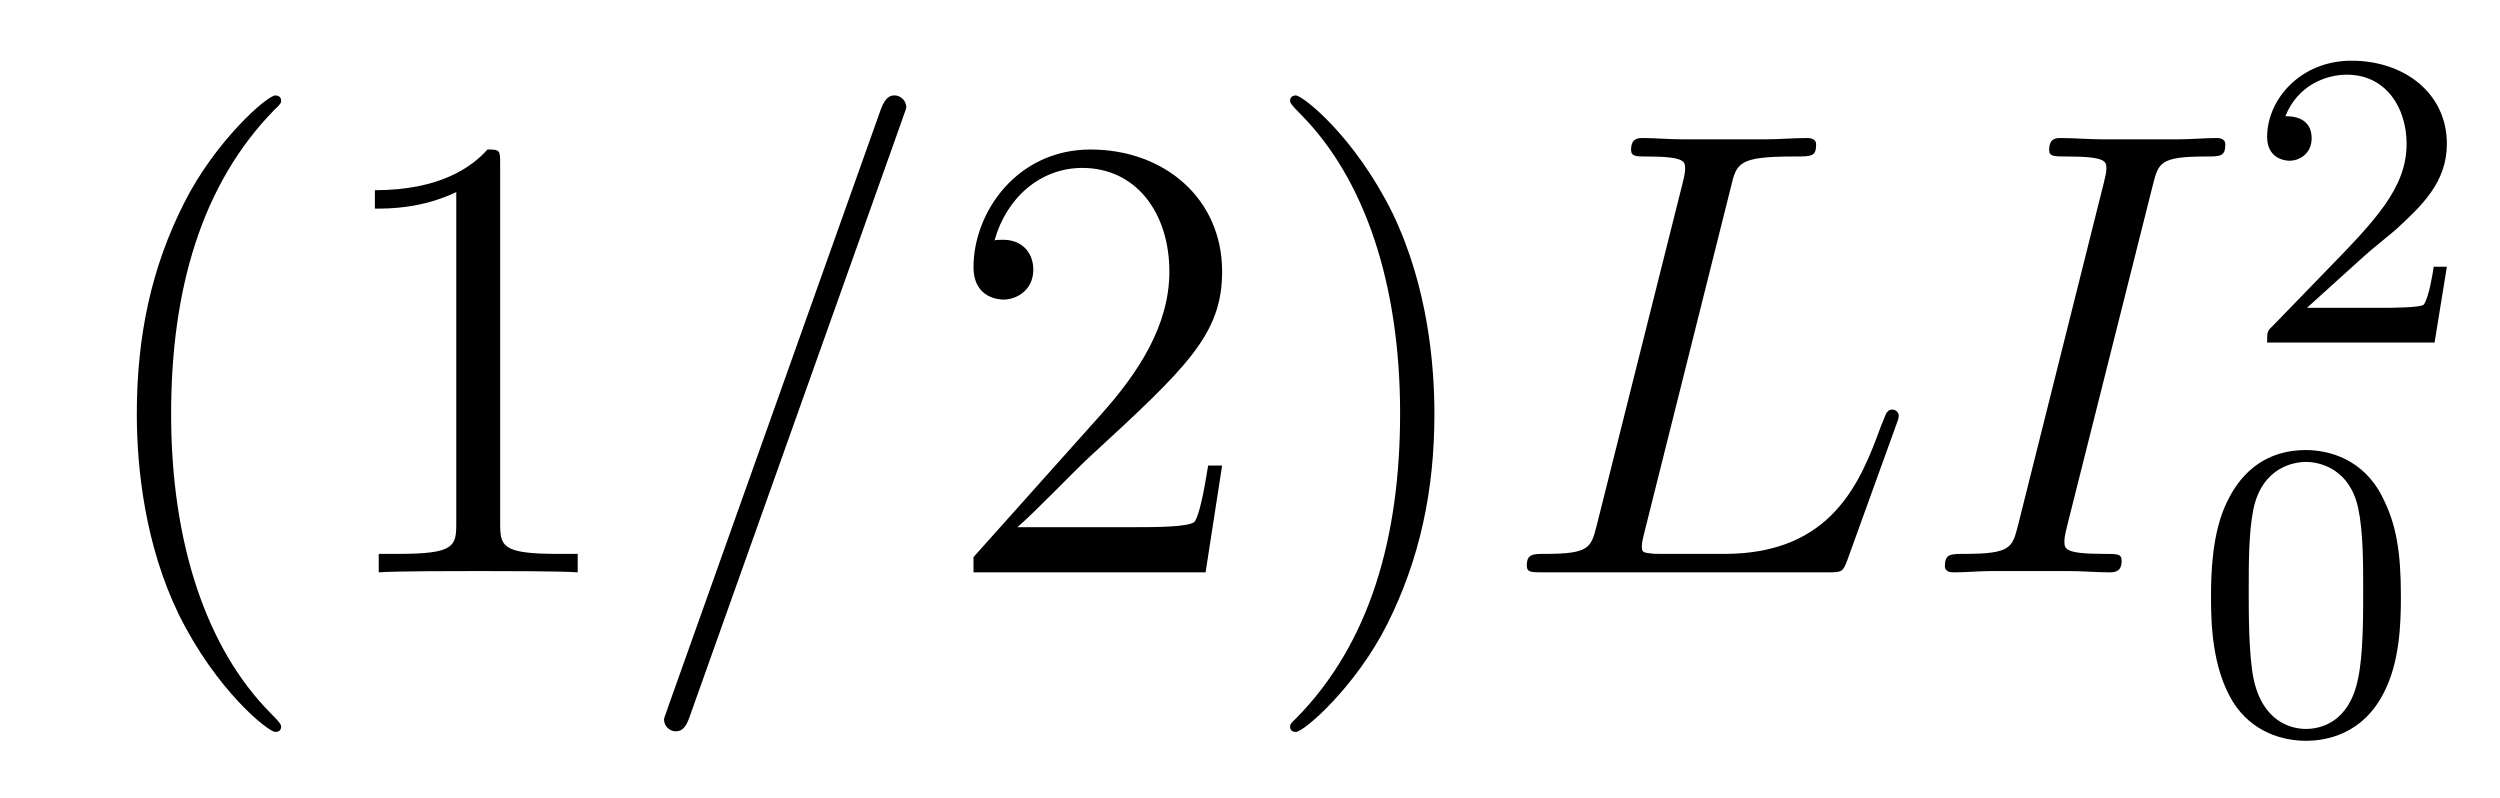
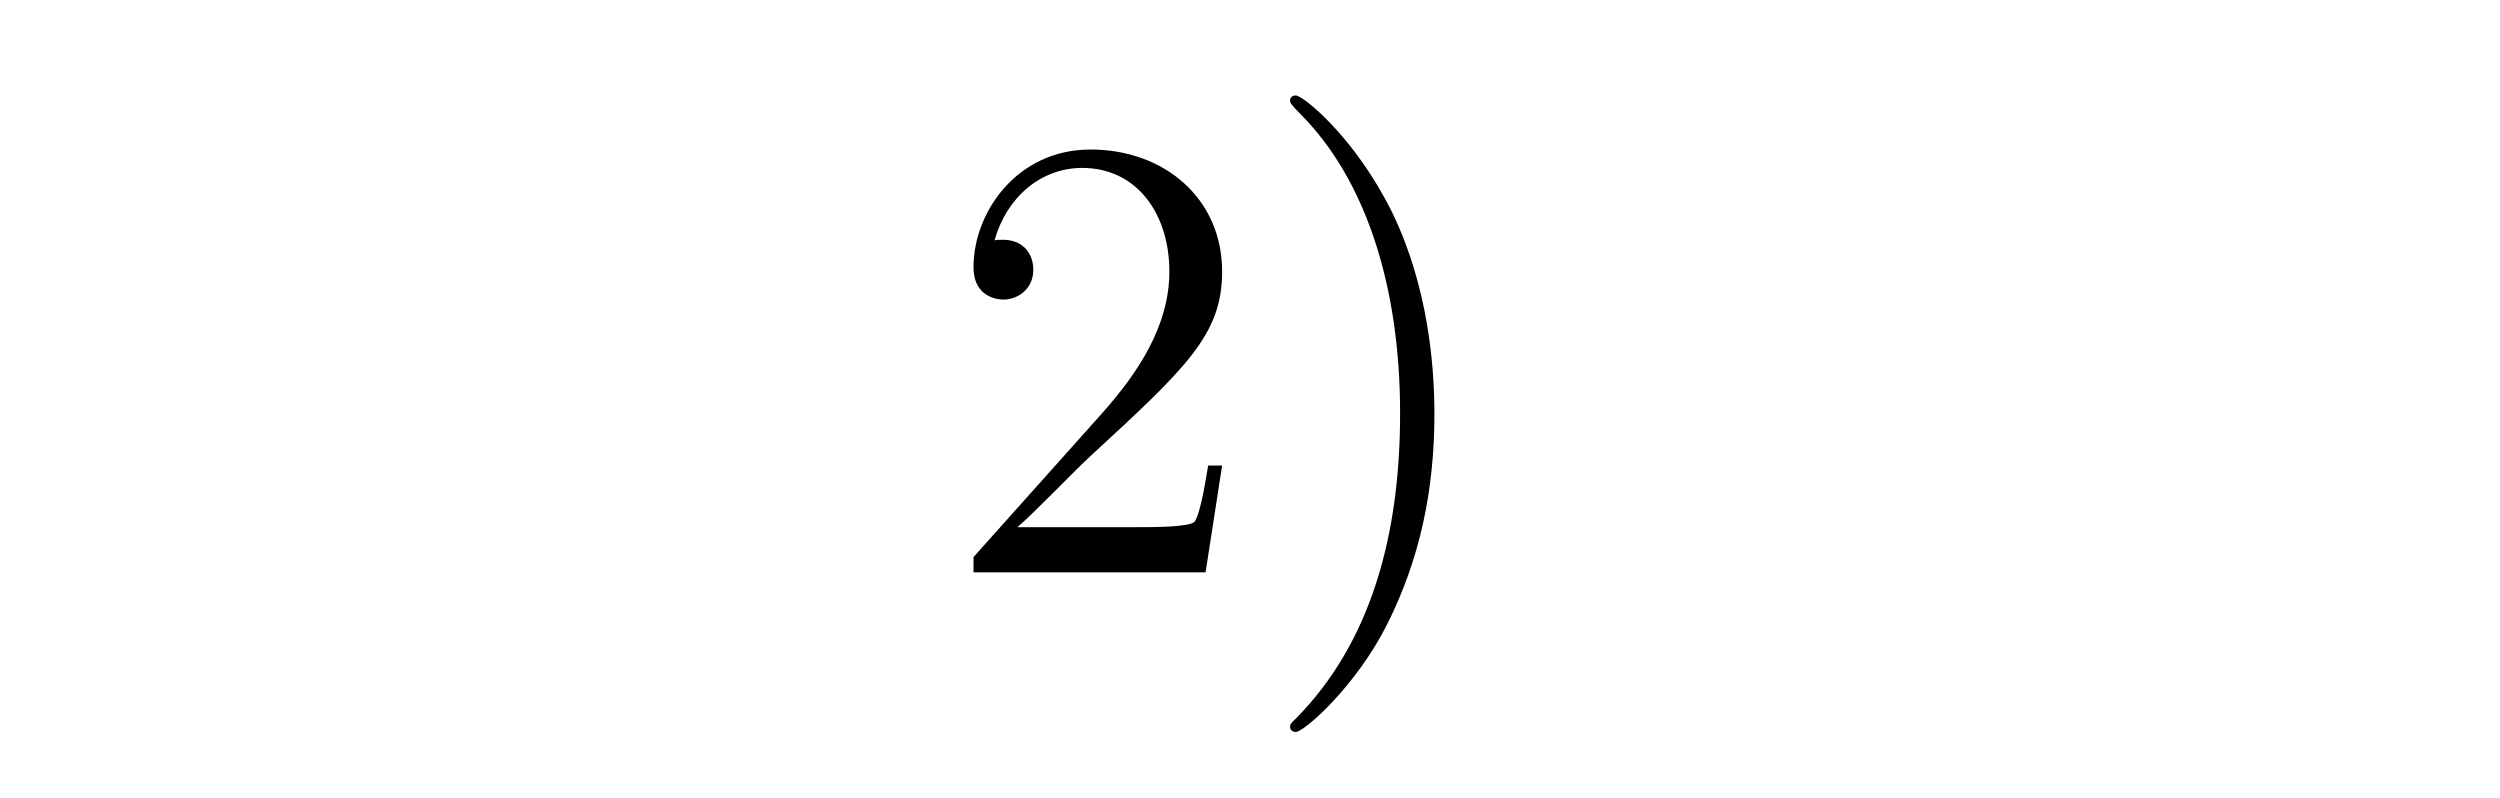
<svg xmlns="http://www.w3.org/2000/svg" version="1.1" width="47pt" height="15pt" viewBox="0 -15 47 15">
  <g id="page1">
    <g transform="matrix(1 0 0 -1 -127 650)">
-       <path d="M132.285 651.335C132.285 651.371 132.285 651.395 132.082 651.598C130.887 652.806 130.217 654.778 130.217 657.217C130.217 659.536 130.779 661.532 132.166 662.943C132.285 663.05 132.285 663.074 132.285 663.11C132.285 663.182 132.225 663.206 132.177 663.206C132.022 663.206 131.042 662.345 130.456 661.173C129.847 659.966 129.572 658.687 129.572 657.217C129.572 656.152 129.739 654.73 130.36 653.451C131.066 652.017 132.046 651.239 132.177 651.239C132.225 651.239 132.285 651.263 132.285 651.335ZM136.403 661.902C136.403 662.178 136.403 662.189 136.164 662.189C135.877 661.867 135.279 661.424 134.048 661.424V661.078C134.323 661.078 134.92 661.078 135.578 661.388V655.16C135.578 654.73 135.542 654.587 134.49 654.587H134.12V654.24C134.442 654.264 135.602 654.264 135.996 654.264C136.391 654.264 137.538 654.264 137.861 654.24V654.587H137.491C136.439 654.587 136.403 654.73 136.403 655.16V661.902Z" />
-       <path d="M143.966 662.763C143.966 662.775 144.038 662.954 144.038 662.978C144.038 663.122 143.918 663.206 143.823 663.206C143.763 663.206 143.655 663.206 143.559 662.943L139.555 651.694C139.555 651.682 139.483 651.502 139.483 651.479C139.483 651.335 139.602 651.252 139.698 651.252C139.77 651.252 139.878 651.263 139.961 651.514L143.966 662.763Z" />
      <path d="M149.976 656.248H149.713C149.677 656.045 149.582 655.387 149.462 655.196C149.379 655.089 148.697 655.089 148.339 655.089H146.127C146.45 655.364 147.179 656.129 147.49 656.416C149.307 658.089 149.976 658.711 149.976 659.894C149.976 661.269 148.888 662.189 147.502 662.189S145.302 661.006 145.302 659.978C145.302 659.368 145.828 659.368 145.864 659.368C146.115 659.368 146.426 659.547 146.426 659.93C146.426 660.265 146.199 660.492 145.864 660.492C145.756 660.492 145.733 660.492 145.697 660.48C145.924 661.293 146.569 661.843 147.346 661.843C148.362 661.843 148.984 660.994 148.984 659.894C148.984 658.878 148.398 657.993 147.717 657.228L145.302 654.527V654.24H149.665L149.976 656.248ZM153.967 657.217C153.967 658.125 153.848 659.607 153.179 660.994C152.473 662.428 151.493 663.206 151.361 663.206C151.314 663.206 151.254 663.182 151.254 663.11C151.254 663.074 151.254 663.05 151.457 662.847C152.653 661.64 153.322 659.667 153.322 657.228C153.322 654.909 152.76 652.913 151.373 651.502C151.254 651.395 151.254 651.371 151.254 651.335C151.254 651.263 151.314 651.239 151.361 651.239C151.517 651.239 152.497 652.1 153.083 653.272C153.693 654.491 153.967 655.782 153.967 657.217Z" />
-       <path d="M159.541 661.484C159.649 661.938 159.684 662.058 160.736 662.058C161.059 662.058 161.143 662.058 161.143 662.285C161.143 662.405 161.011 662.405 160.964 662.405C160.725 662.405 160.449 662.381 160.21 662.381H158.609C158.381 662.381 158.119 662.405 157.891 662.405C157.796 662.405 157.664 662.405 157.664 662.178C157.664 662.058 157.772 662.058 157.951 662.058C158.68 662.058 158.68 661.962 158.68 661.831C158.68 661.807 158.68 661.735 158.633 661.556L157.019 655.125C156.911 654.706 156.887 654.587 156.051 654.587C155.823 654.587 155.704 654.587 155.704 654.372C155.704 654.24 155.775 654.24 156.015 654.24H161.37C161.633 654.24 161.645 654.252 161.729 654.467L162.649 657.013C162.673 657.073 162.697 657.145 162.697 657.181C162.697 657.252 162.637 657.3 162.577 657.3C162.565 657.3 162.506 657.3 162.482 657.252C162.458 657.241 162.458 657.217 162.362 656.989C161.979 655.938 161.442 654.587 159.421 654.587H158.274C158.107 654.587 158.083 654.587 158.011 654.599C157.88 654.611 157.867 654.634 157.867 654.73C157.867 654.814 157.891 654.886 157.915 654.993L159.541 661.484ZM167.473 661.52C167.58 661.938 167.604 662.058 168.477 662.058C168.74 662.058 168.836 662.058 168.836 662.285C168.836 662.405 168.704 662.405 168.668 662.405C168.453 662.405 168.19 662.381 167.975 662.381H166.505C166.266 662.381 165.991 662.405 165.752 662.405C165.656 662.405 165.524 662.405 165.524 662.178C165.524 662.058 165.62 662.058 165.859 662.058C166.6 662.058 166.6 661.962 166.6 661.831C166.6 661.747 166.576 661.675 166.553 661.568L164.939 655.125C164.831 654.706 164.807 654.587 163.934 654.587C163.672 654.587 163.564 654.587 163.564 654.36C163.564 654.24 163.683 654.24 163.743 654.24C163.959 654.24 164.221 654.264 164.437 654.264H165.907C166.146 654.264 166.409 654.24 166.648 654.24C166.744 654.24 166.887 654.24 166.887 654.455C166.887 654.587 166.815 654.587 166.553 654.587C165.811 654.587 165.811 654.682 165.811 654.826C165.811 654.85 165.811 654.909 165.859 655.101L167.473 661.52Z" />
-       <path d="M171.447 660.186C171.575 660.305 171.909 660.568 172.037 660.68C172.531 661.134 173.001 661.572 173.001 662.297C173.001 663.245 172.204 663.859 171.208 663.859C170.252 663.859 169.622 663.134 169.622 662.425C169.622 662.034 169.933 661.978 170.045 661.978C170.212 661.978 170.459 662.098 170.459 662.401C170.459 662.815 170.061 662.815 169.965 662.815C170.196 663.397 170.73 663.596 171.12 663.596C171.862 663.596 172.244 662.967 172.244 662.297C172.244 661.468 171.662 660.863 170.722 659.899L169.718 658.863C169.622 658.775 169.622 658.759 169.622 658.56H172.77L173.001 659.986H172.754C172.73 659.827 172.666 659.428 172.571 659.277C172.523 659.213 171.917 659.213 171.79 659.213H170.371L171.447 660.186Z" />
-       <path d="M172.137 653.782C172.137 654.634 172.049 655.152 171.786 655.662C171.435 656.364 170.79 656.539 170.352 656.539C169.347 656.539 168.981 655.79 168.869 655.567C168.582 654.985 168.567 654.196 168.567 653.782C168.567 653.256 168.591 652.451 168.973 651.814C169.34 651.224 169.929 651.073 170.352 651.073C170.734 651.073 171.419 651.192 171.818 651.981C172.113 652.555 172.137 653.264 172.137 653.782ZM170.352 651.296C170.081 651.296 169.531 651.423 169.363 652.26C169.276 652.714 169.276 653.463 169.276 653.877C169.276 654.427 169.276 654.985 169.363 655.423C169.531 656.236 170.153 656.316 170.352 656.316C170.622 656.316 171.173 656.18 171.332 655.455C171.428 655.017 171.428 654.419 171.428 653.877C171.428 653.407 171.428 652.69 171.332 652.244C171.164 651.407 170.615 651.296 170.352 651.296Z" />
    </g>
  </g>
</svg>